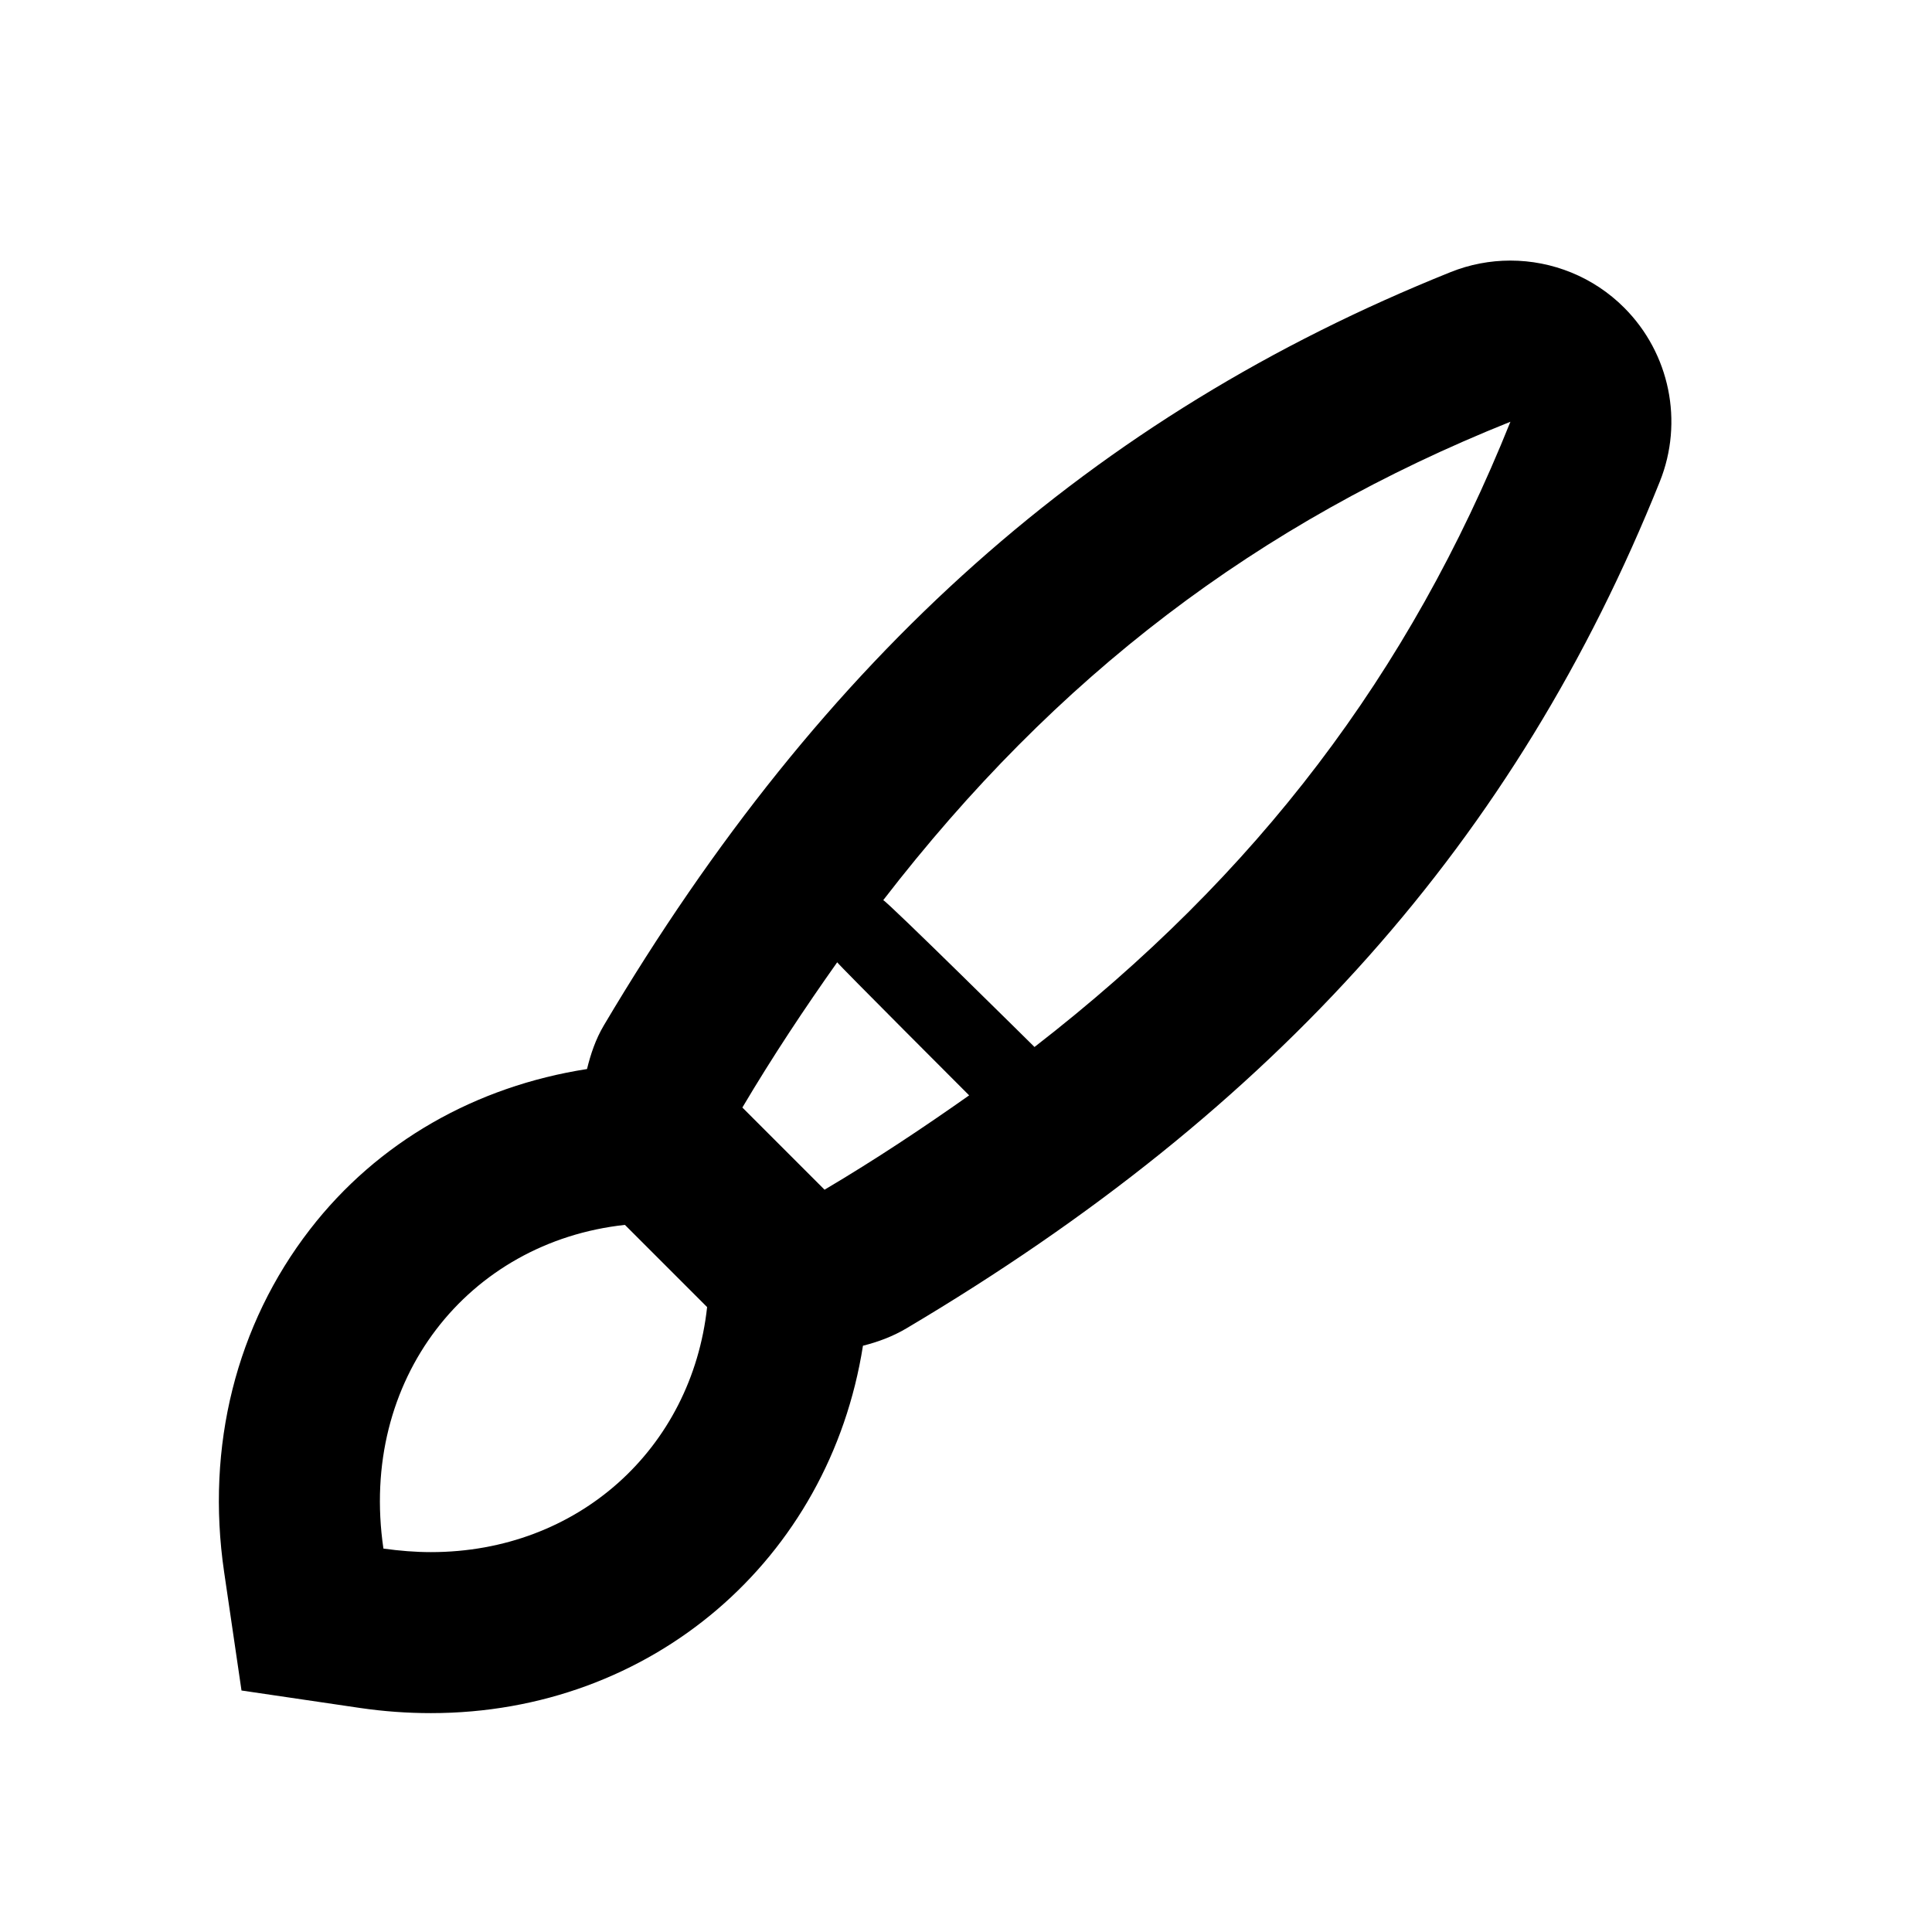
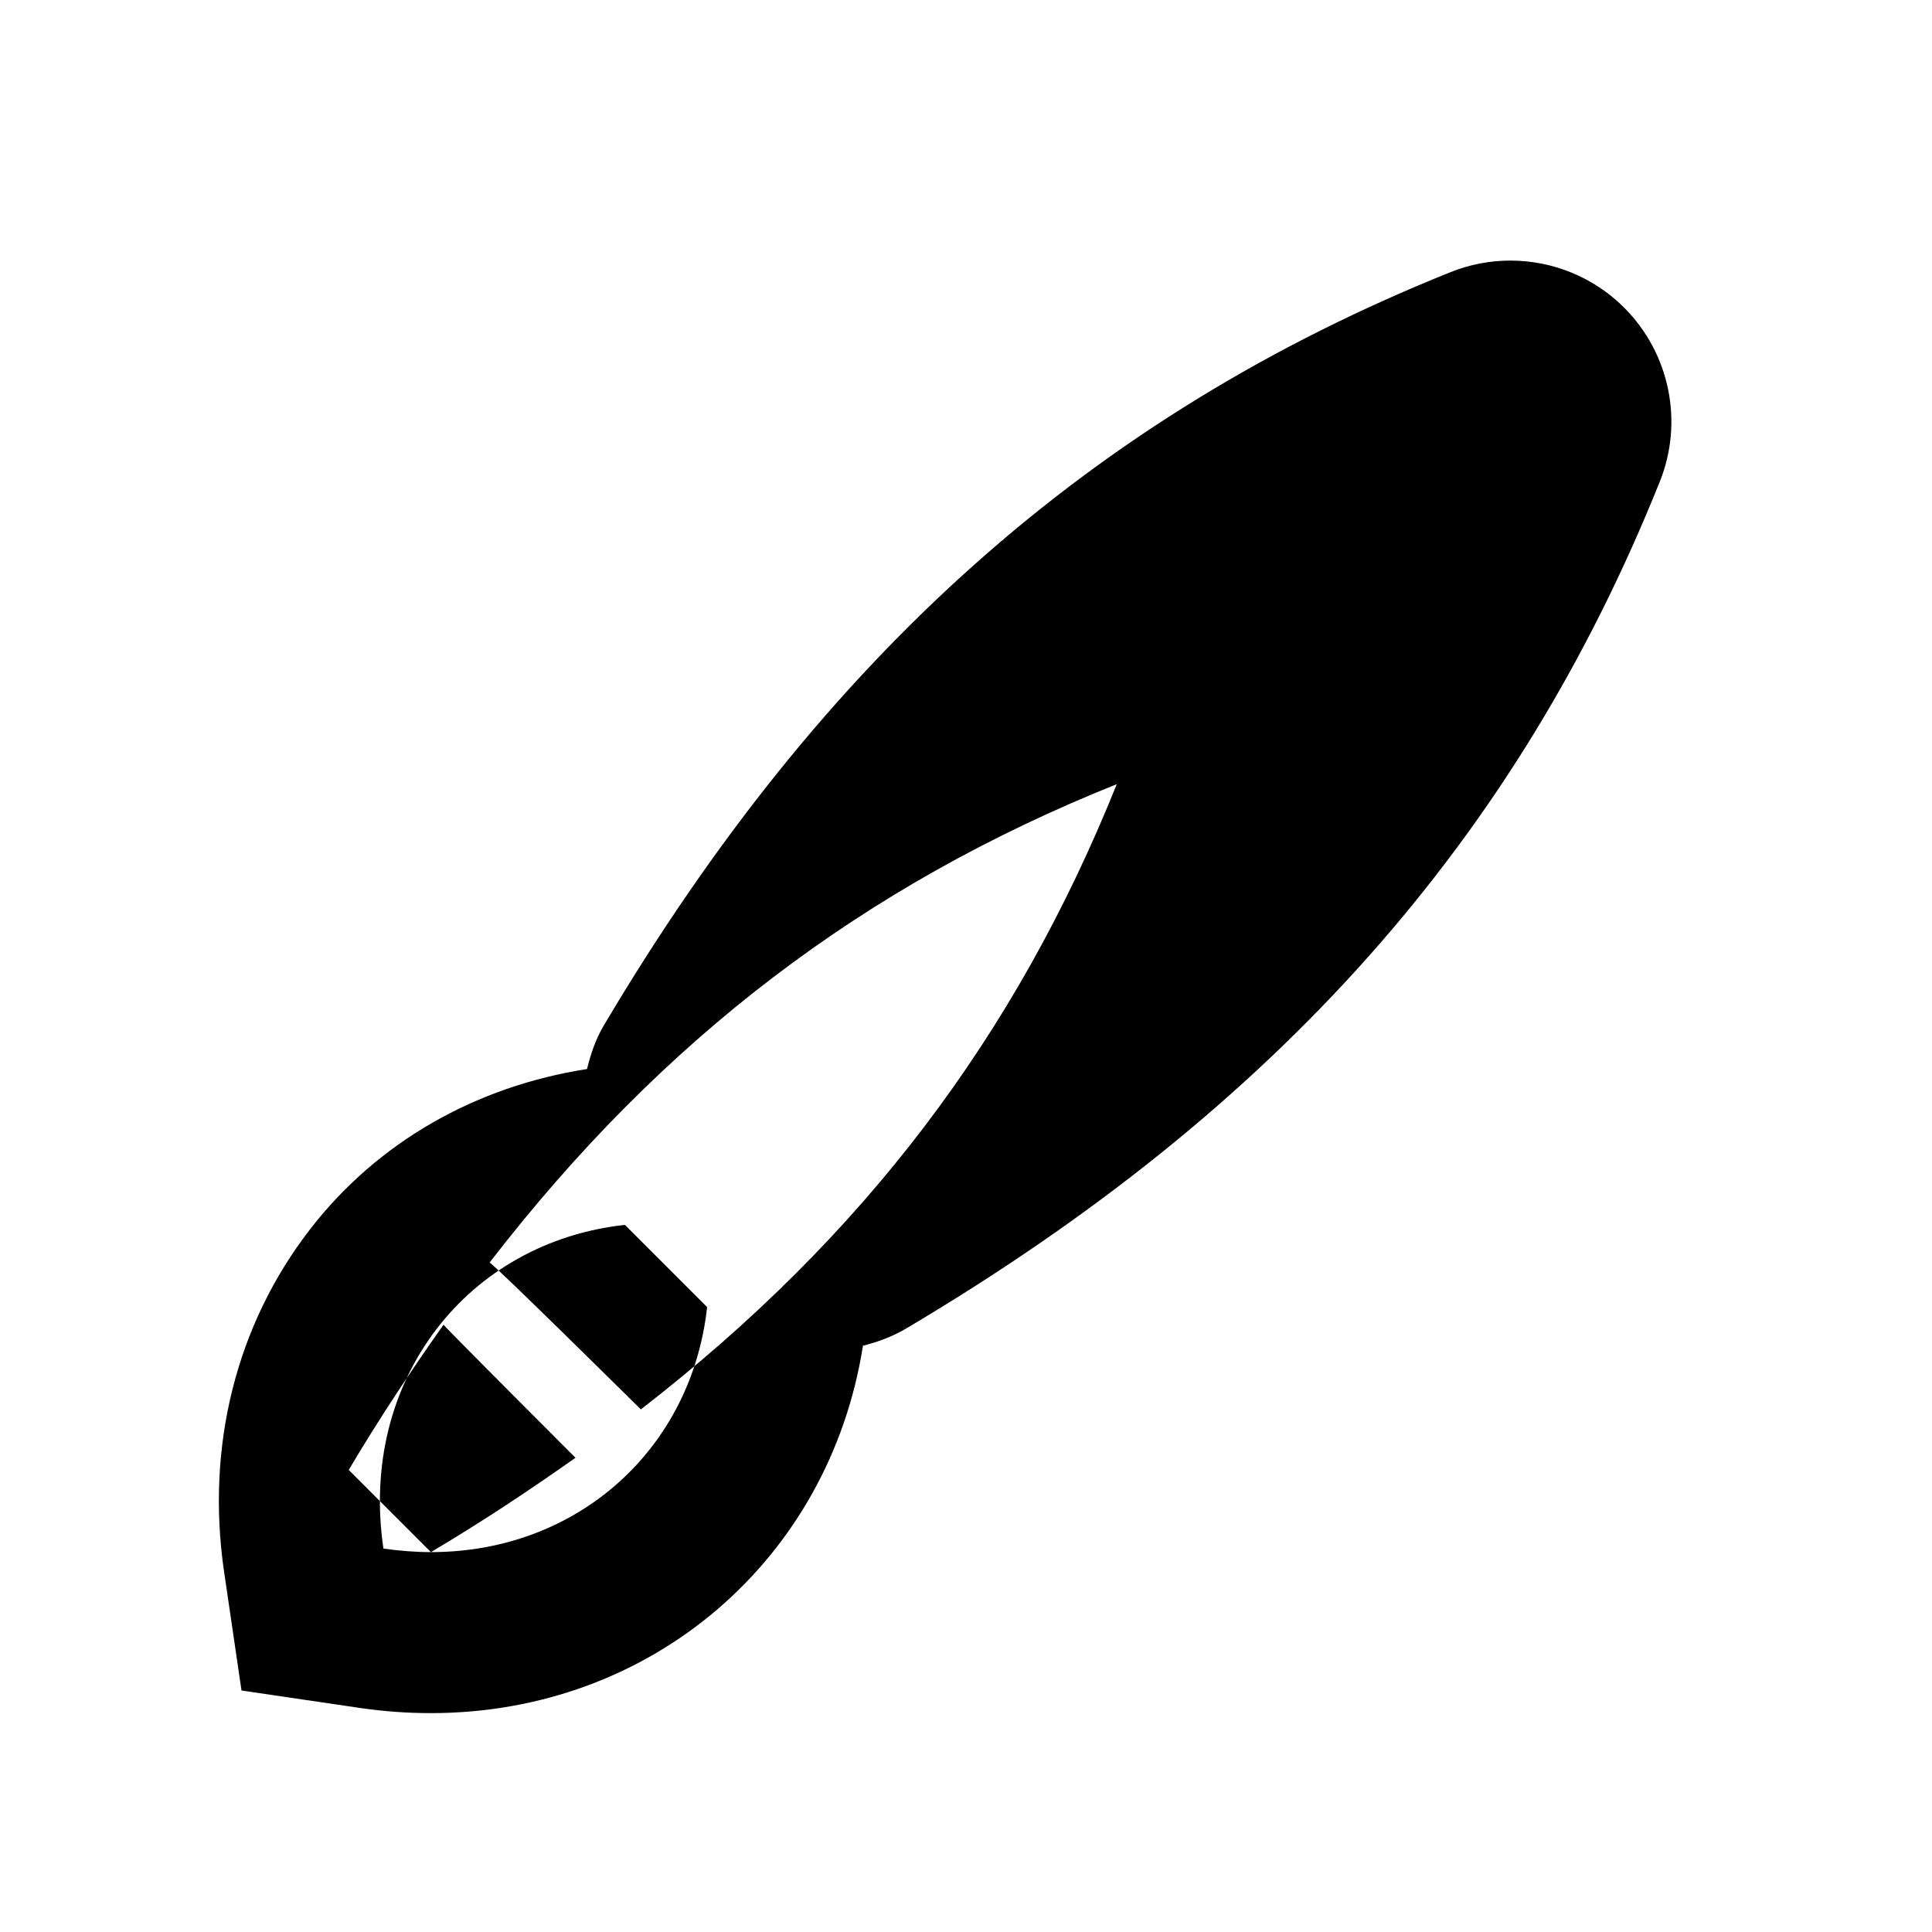
<svg xmlns="http://www.w3.org/2000/svg" fill="#000000" width="800px" height="800px" viewBox="0 0 24 24" version="1.2" baseProfile="tiny">
-   <path d="M20.177 3.823c-.382-.383-.894-.586-1.415-.586-.25 0-.503.047-.744.144-4.449 1.787-7.792 4.76-10.517 9.357-.102.172-.163.355-.209.542-1.38.215-2.6.903-3.442 1.993-.916 1.185-1.295 2.695-1.066 4.254l.216 1.473 1.473.217c.293.043.589.064.88.064 2.743 0 4.949-1.909 5.367-4.564.188-.047.371-.115.544-.218 4.598-2.728 7.571-6.069 9.355-10.517.298-.743.123-1.593-.442-2.159zm-14.824 15.458c-.192 0-.389-.016-.59-.044-.309-2.104 1.055-3.81 3-4.021l1.021 1.021c-.192 1.76-1.605 3.044-3.431 3.044zm4.89-4.502l-1.021-1.021c.38-.641.774-1.233 1.178-1.804.027.041 1.639 1.653 1.639 1.653-.568.401-1.158.794-1.796 1.172zm2.608-1.773s-1.821-1.801-1.879-1.824c2.147-2.784 4.651-4.685 7.791-5.943-1.255 3.127-3.144 5.623-5.912 7.767z" />
+   <path d="M20.177 3.823c-.382-.383-.894-.586-1.415-.586-.25 0-.503.047-.744.144-4.449 1.787-7.792 4.76-10.517 9.357-.102.172-.163.355-.209.542-1.38.215-2.6.903-3.442 1.993-.916 1.185-1.295 2.695-1.066 4.254l.216 1.473 1.473.217c.293.043.589.064.88.064 2.743 0 4.949-1.909 5.367-4.564.188-.047.371-.115.544-.218 4.598-2.728 7.571-6.069 9.355-10.517.298-.743.123-1.593-.442-2.159zm-14.824 15.458c-.192 0-.389-.016-.59-.044-.309-2.104 1.055-3.81 3-4.021l1.021 1.021c-.192 1.76-1.605 3.044-3.431 3.044zl-1.021-1.021c.38-.641.774-1.233 1.178-1.804.027.041 1.639 1.653 1.639 1.653-.568.401-1.158.794-1.796 1.172zm2.608-1.773s-1.821-1.801-1.879-1.824c2.147-2.784 4.651-4.685 7.791-5.943-1.255 3.127-3.144 5.623-5.912 7.767z" />
</svg>